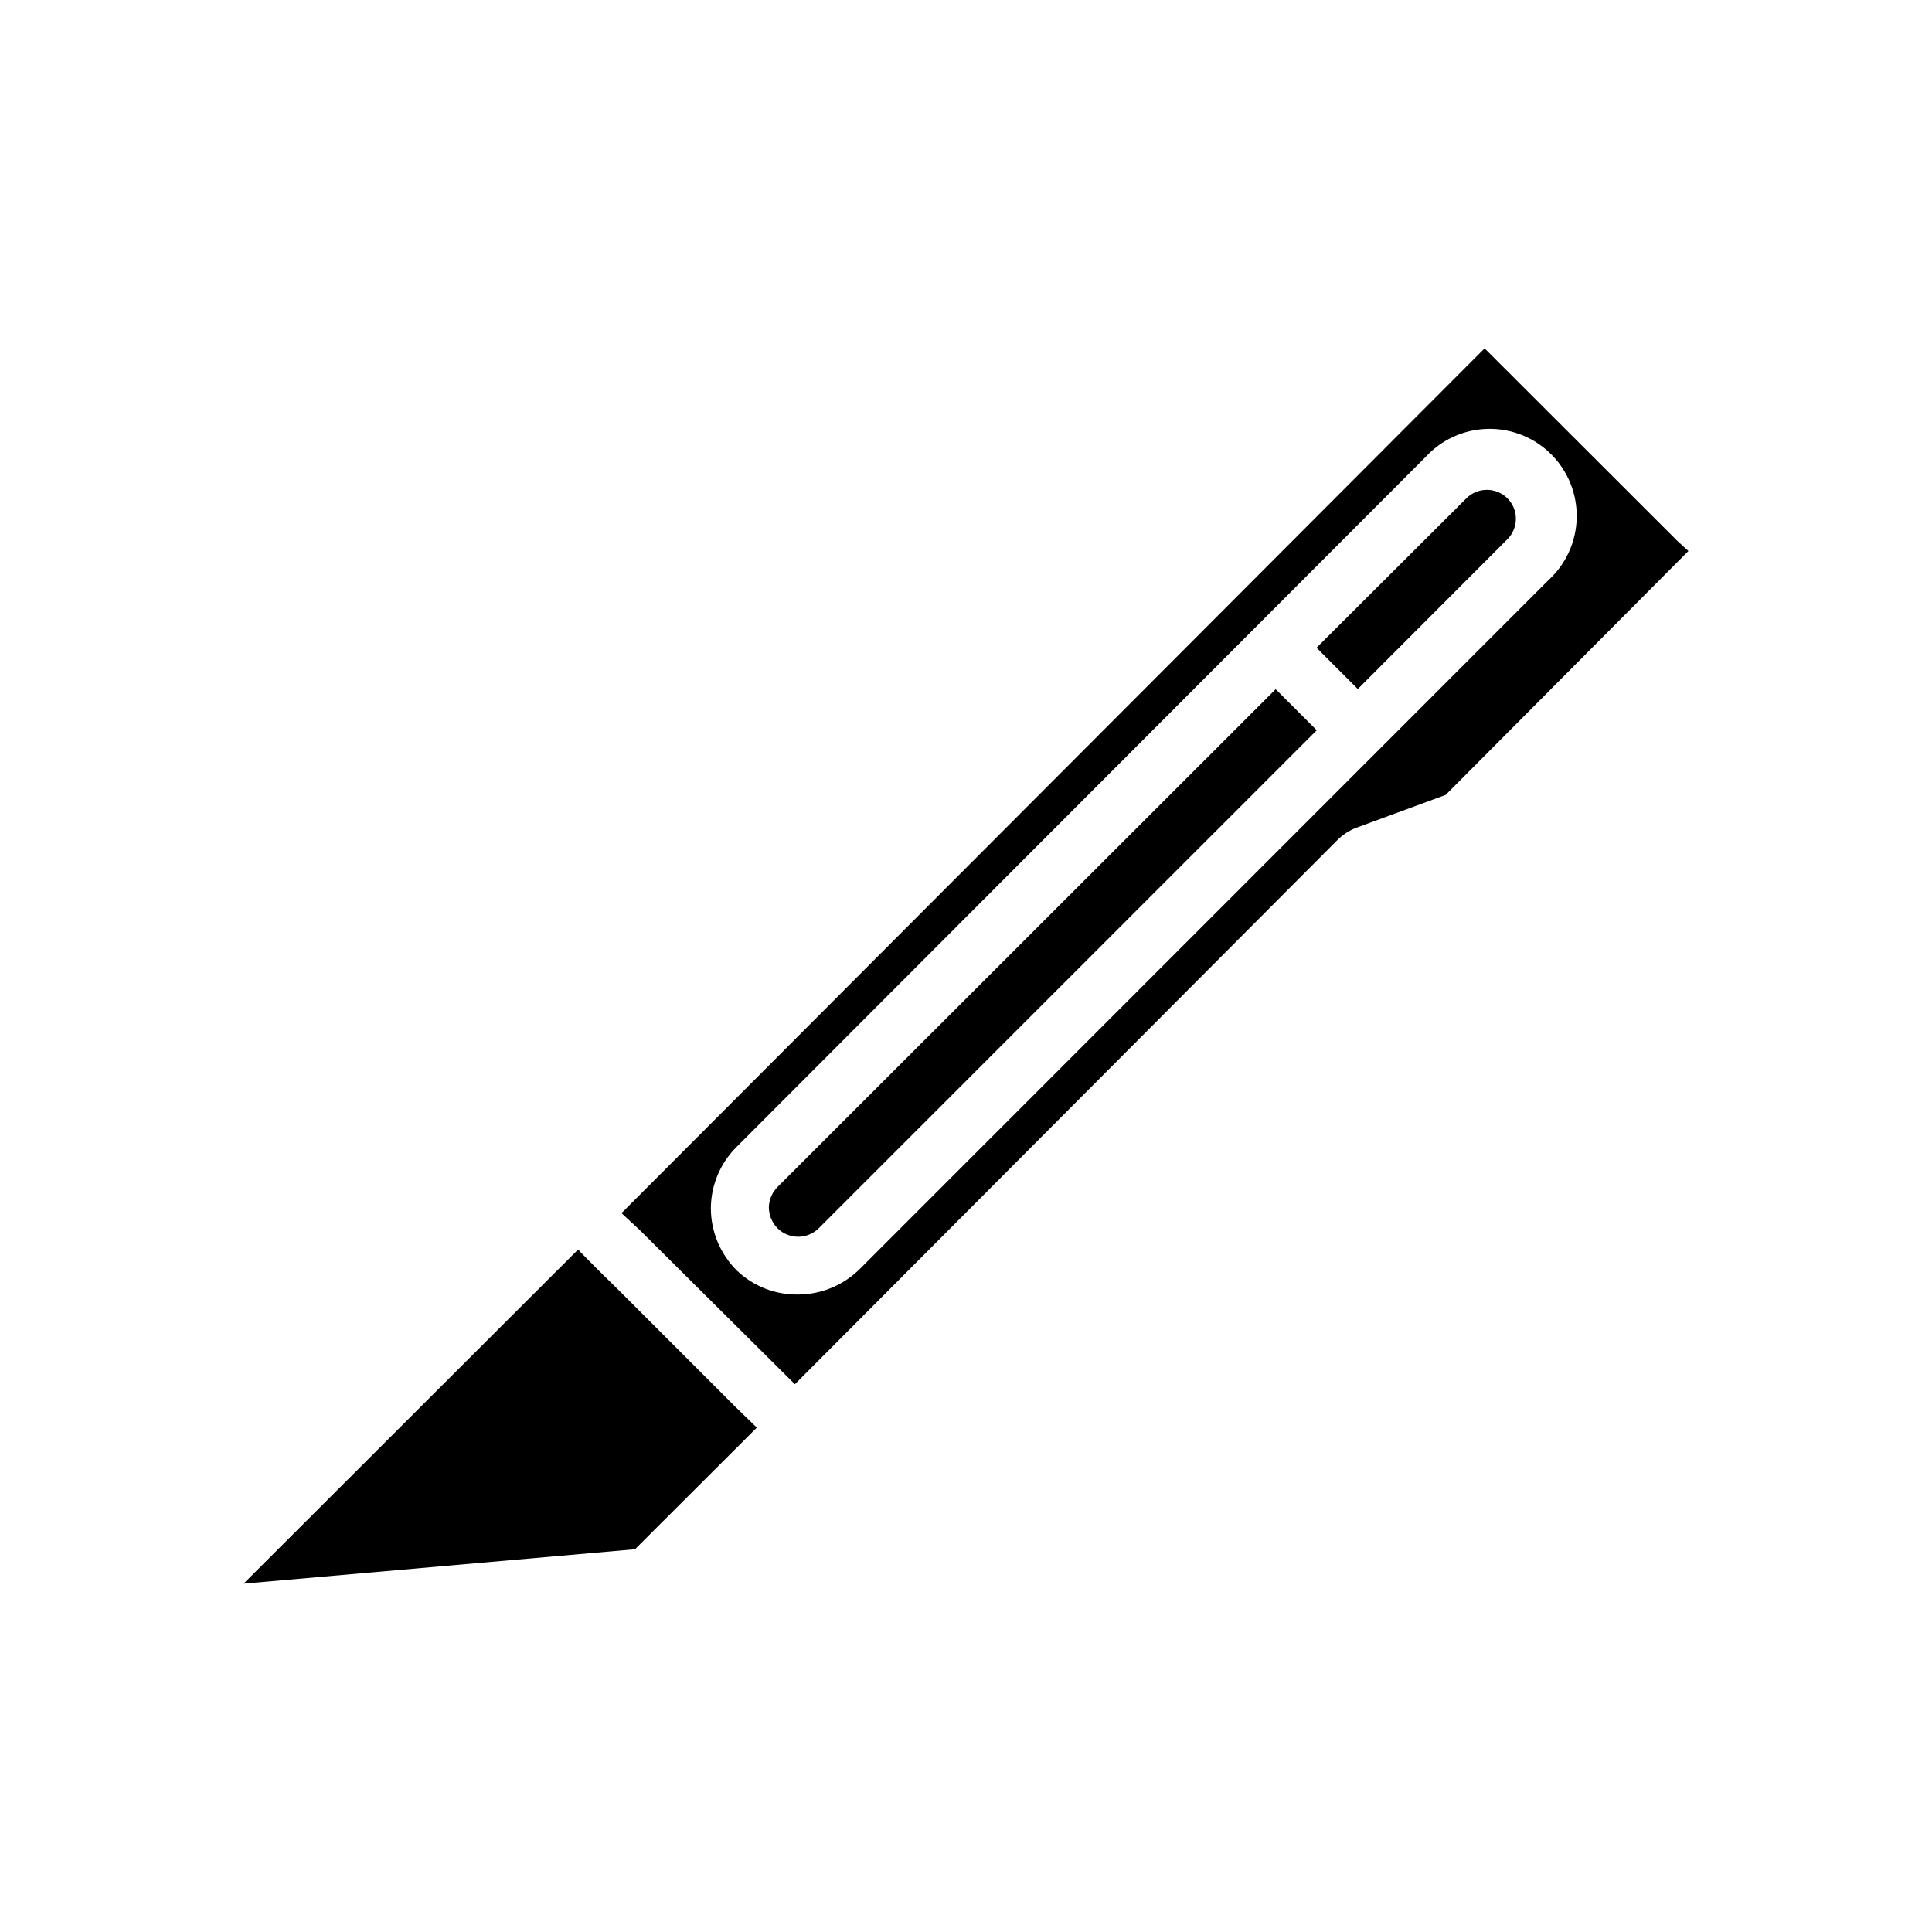
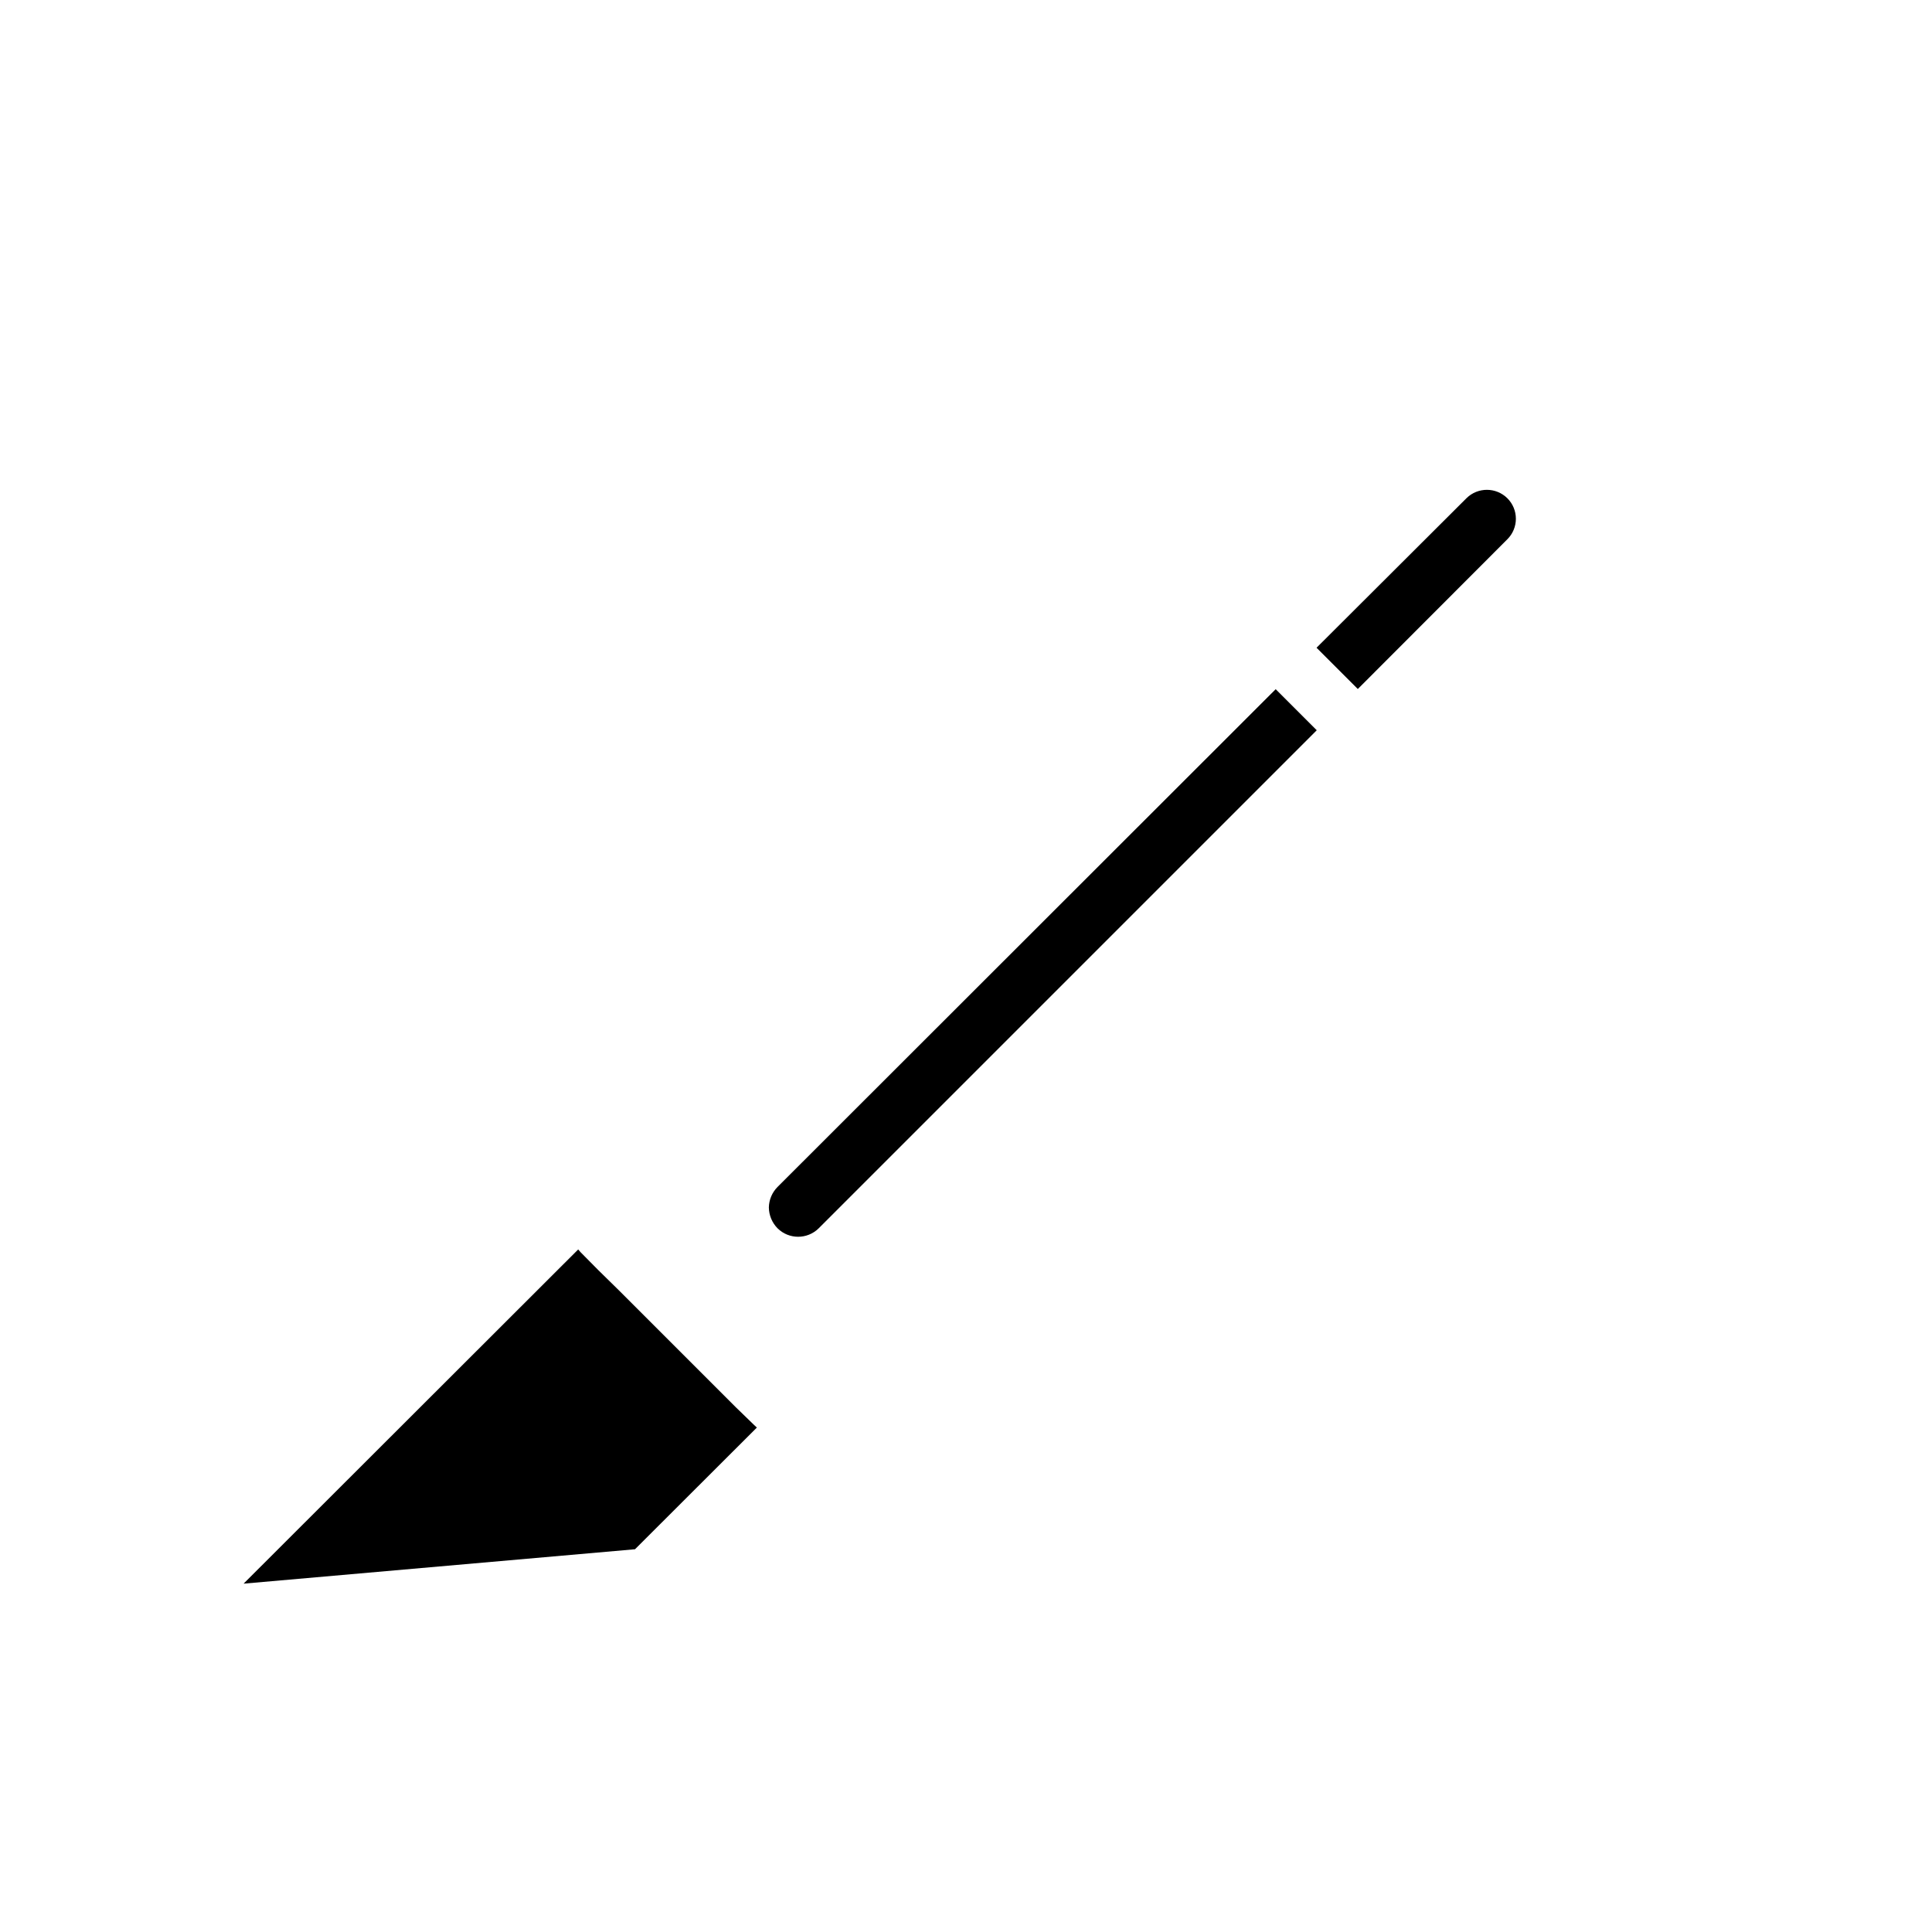
<svg xmlns="http://www.w3.org/2000/svg" fill="#000000" width="800px" height="800px" version="1.1" viewBox="144 144 512 512">
  <g>
-     <path d="m588.52 287.35-51.086-51.035-228.73 229.18 4.734 4.383 41.215 40.961 143.59-144.04c1.418-1.473 3.137-2.625 5.039-3.375l23.828-8.766 64.336-64.641zm-34.207 10.43-182.48 182.53c-4.344 4.309-10.207 6.734-16.324 6.754-6.082 0.098-11.953-2.219-16.324-6.449-4.332-4.352-6.777-10.234-6.801-16.375 0.023-6.086 2.449-11.918 6.75-16.223l182.58-182.83c4.246-4.664 10.215-7.387 16.523-7.535 6.305-0.148 12.395 2.293 16.855 6.754 4.461 4.457 6.898 10.551 6.75 16.855-0.145 6.305-2.867 12.277-7.531 16.523z" />
    <path d="m532.65 276.01-39.75 39.648 10.934 10.934 39.648-39.699c1.438-1.438 2.242-3.387 2.242-5.418s-0.805-3.981-2.242-5.414c-2.988-2.981-7.816-3.004-10.832-0.051z" />
    <path d="m350.02 458.59c-1.414 1.441-2.227 3.371-2.266 5.391 0.023 2.078 0.855 4.066 2.316 5.543 3.019 2.973 7.863 2.973 10.883 0l132-132-10.883-10.883z" />
    <path d="m338.99 516.93-30.984-30.984-5.441-5.34-4.684-4.734-0.656-0.754-88.672 88.566 103.73-9.117 32.293-32.246-0.754-0.707z" />
  </g>
</svg>